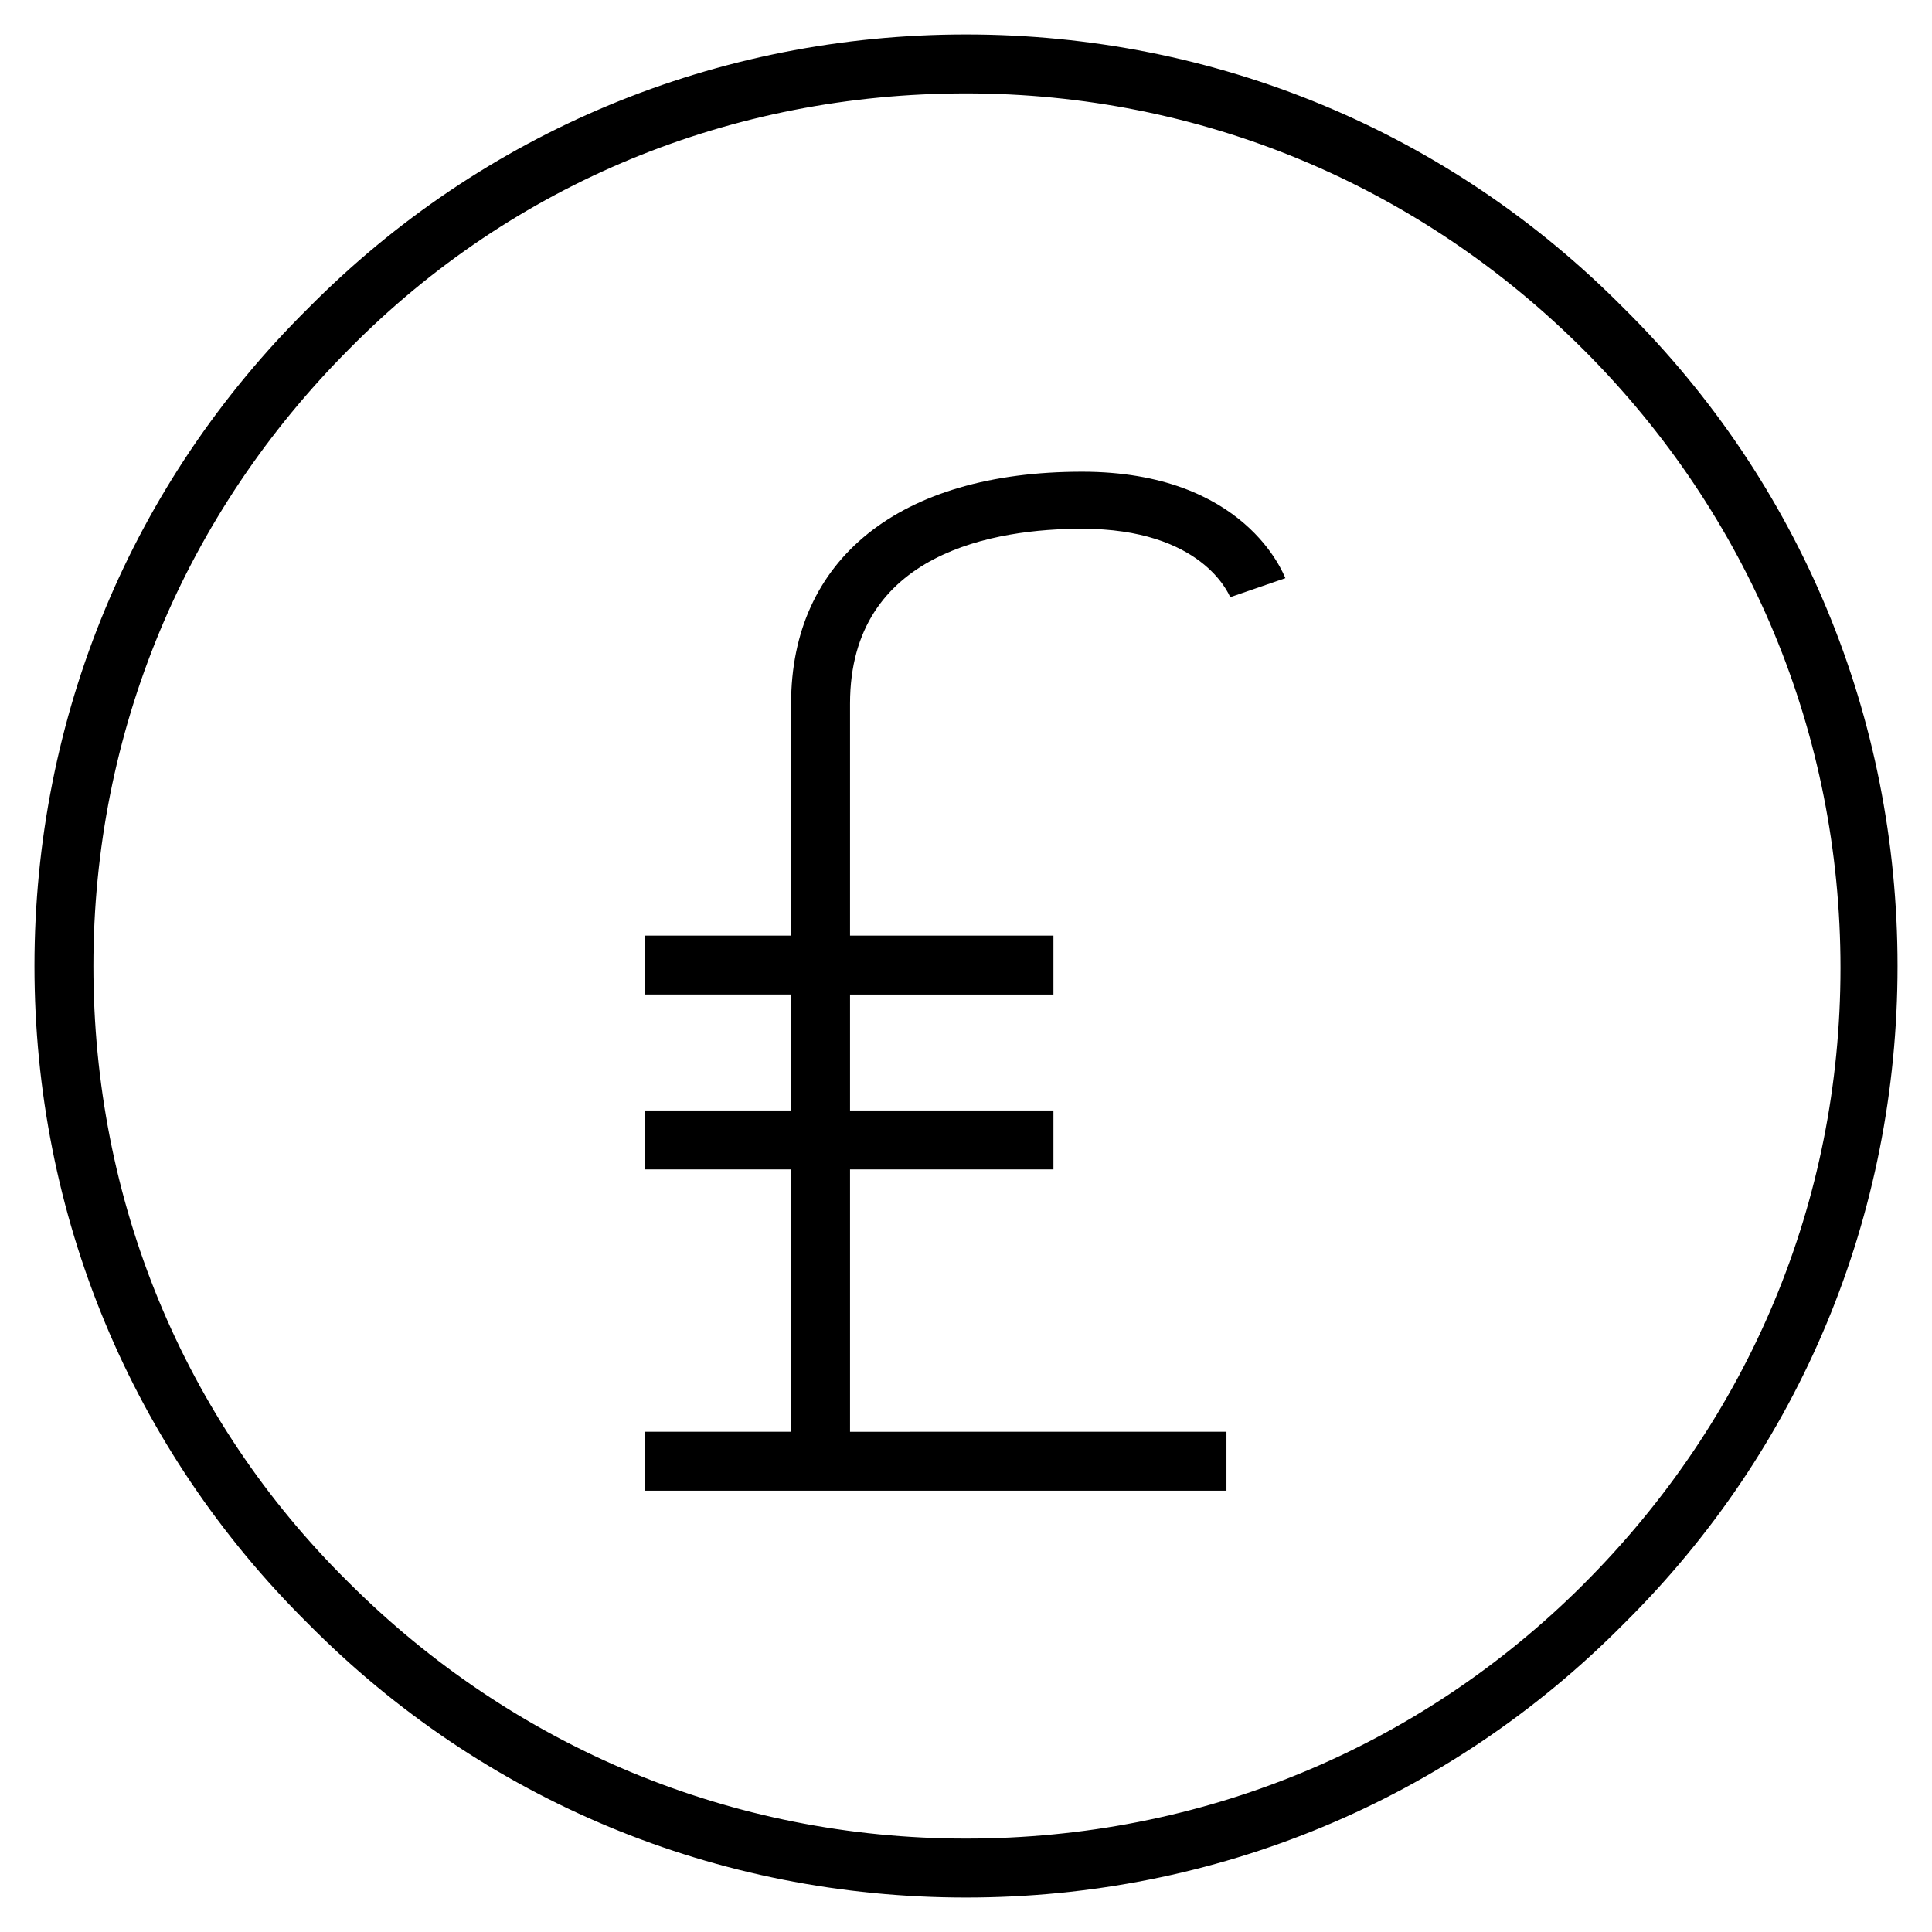
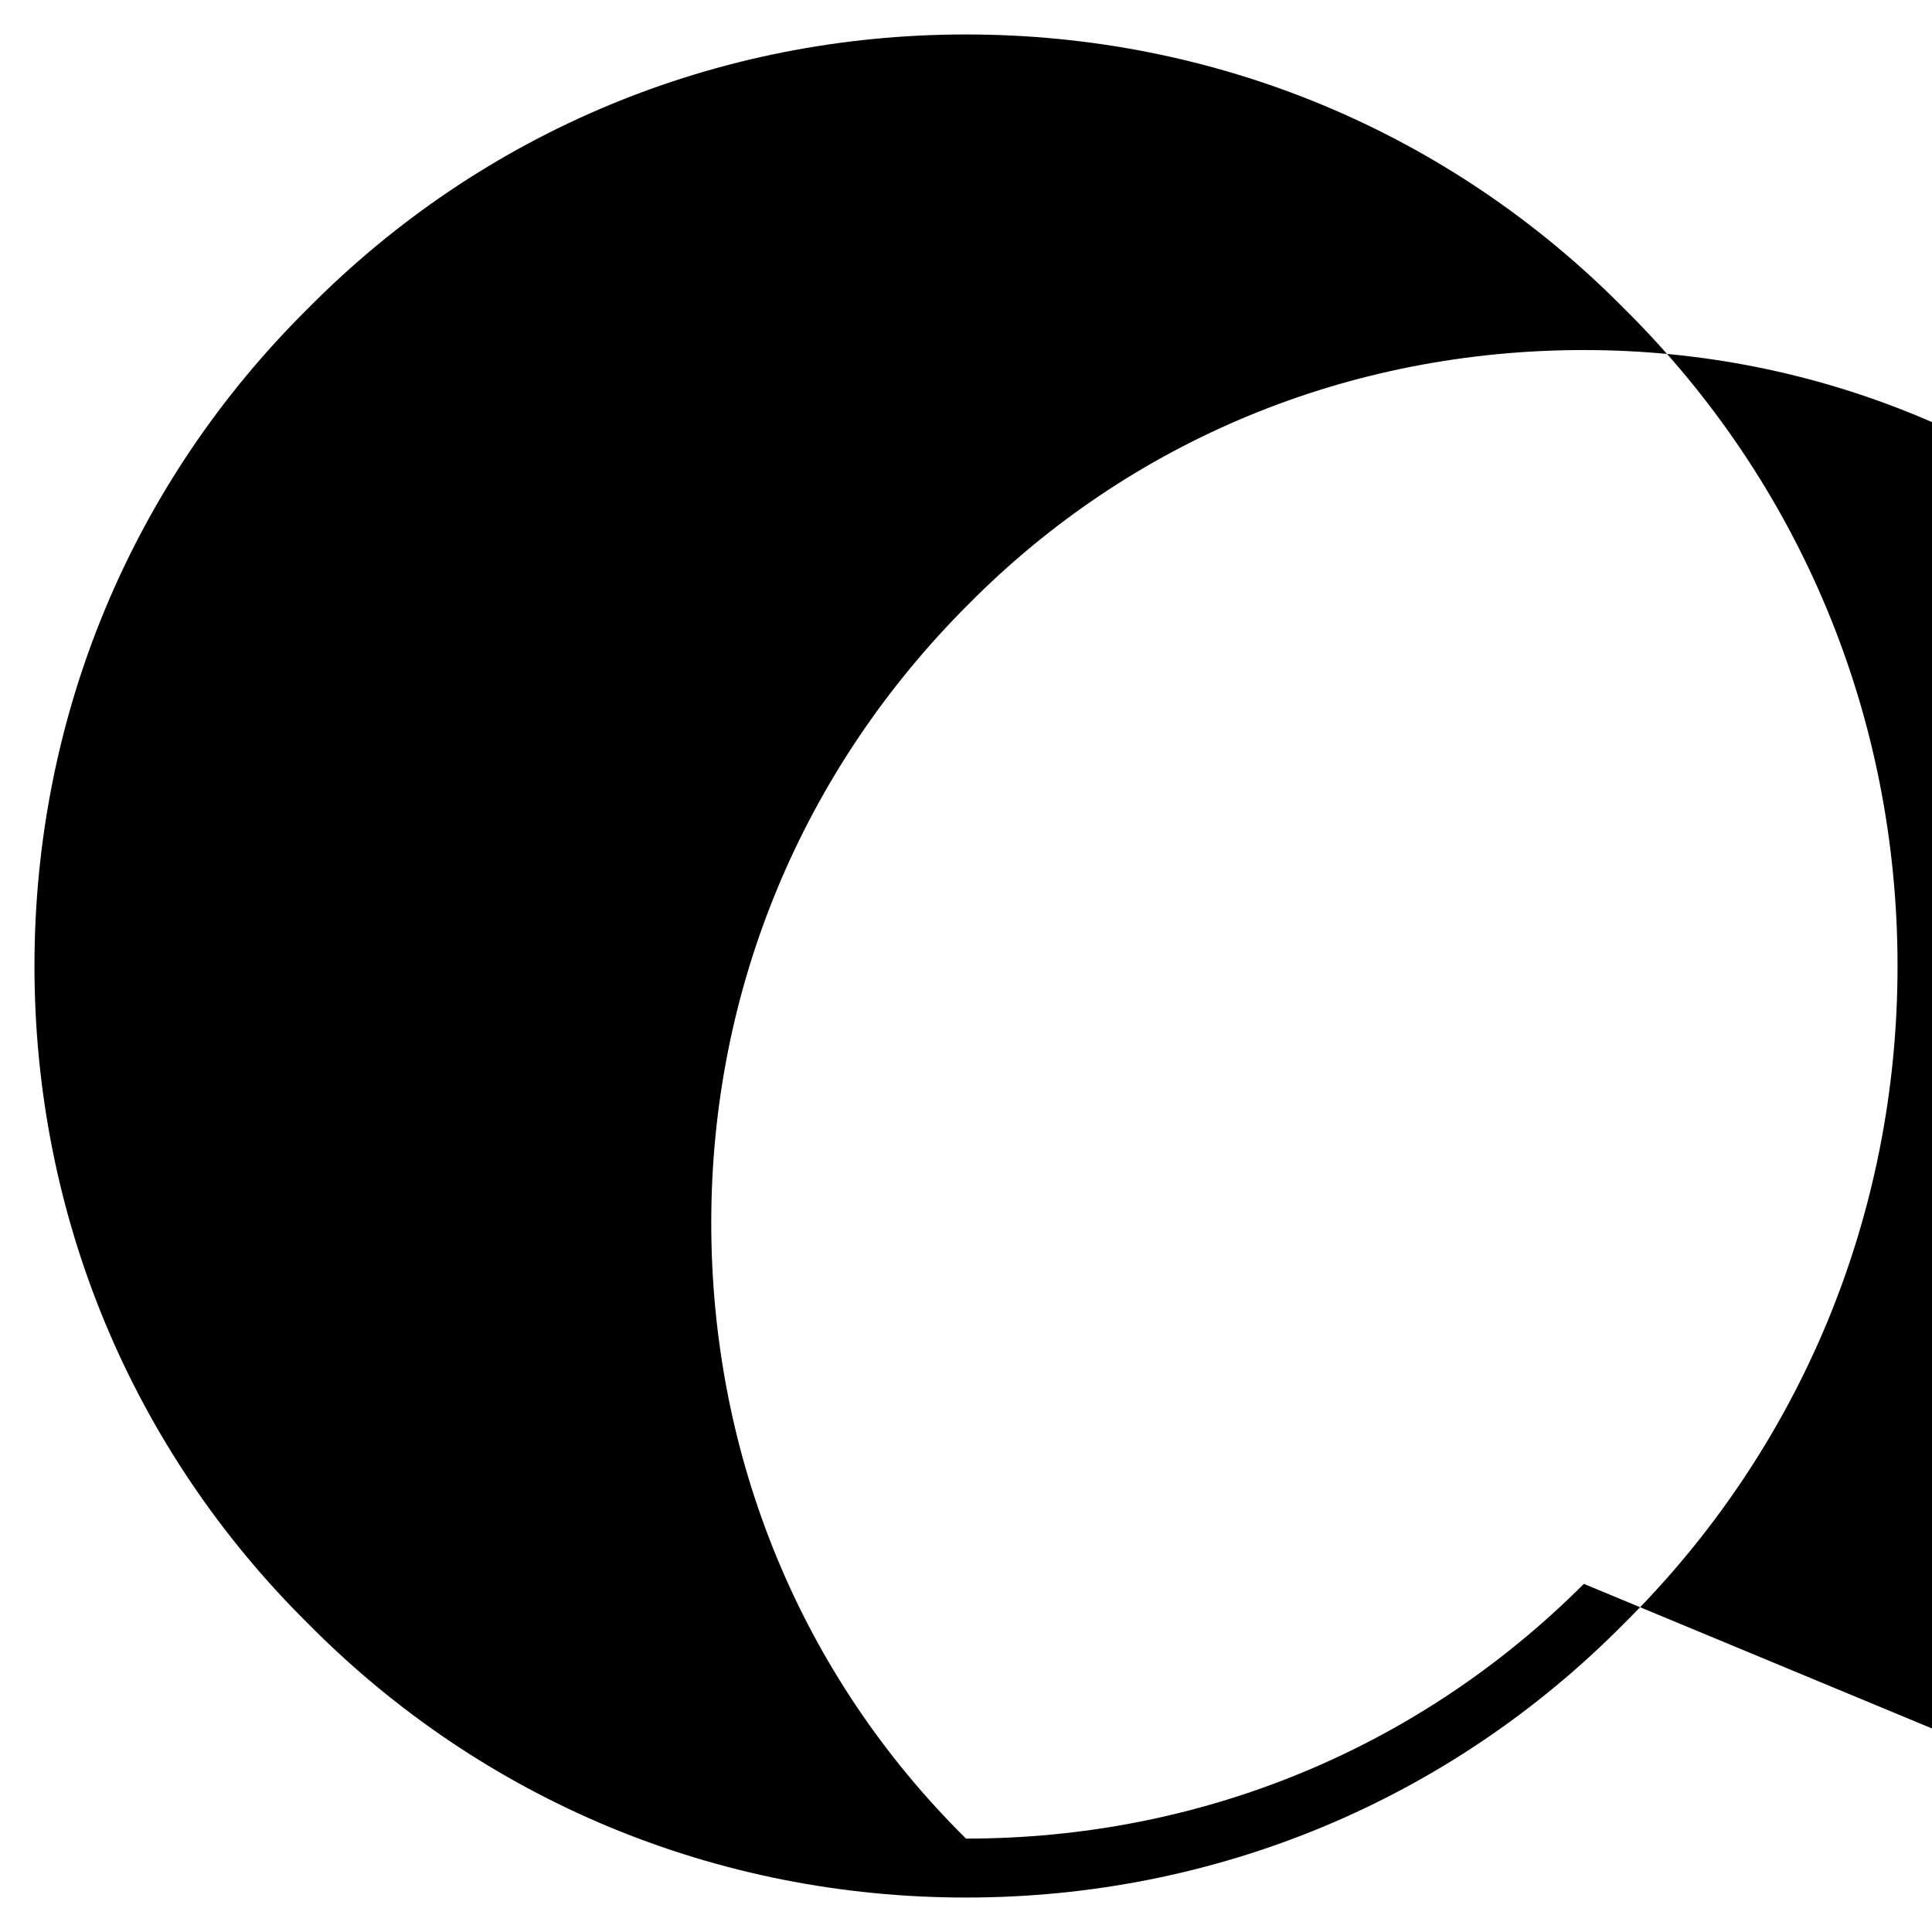
<svg xmlns="http://www.w3.org/2000/svg" fill="#000000" width="800px" height="800px" version="1.1" viewBox="144 144 512 512">
  <g>
-     <path d="m574.32 225.68c-46.352-46.855-108.32-72.547-174.32-72.547-66 0-127.97 25.691-174.32 72.547-46.855 46.352-72.547 108.32-72.547 174.32s25.695 127.97 72.547 174.32c46.352 46.855 108.32 72.547 174.32 72.547s127.97-25.695 174.32-72.547c46.855-46.352 72.547-108.32 72.547-174.32 0-66-25.691-127.97-72.547-174.32zm-10.578 338.06c-43.832 43.828-101.77 67.508-163.74 67.508s-119.91-24.184-163.74-68.016c-43.832-43.324-67.512-101.26-67.512-163.23s24.184-119.91 68.016-163.74c43.328-43.832 101.27-67.512 163.23-67.512s119.91 24.184 163.74 68.016 68.016 101.77 68.016 163.74c-0.004 61.969-24.188 119.4-68.016 163.23z" />
-     <path d="m430.73 269.01c-48.367 0-77.082 23.176-77.082 61.465v61.465h-38.793v15.617h38.793v30.73h-38.793v15.617h38.793v69.527h-38.793v15.617h154.17v-15.617l-99.758 0.004v-69.527h53.906v-15.617h-53.906v-30.73h53.906v-15.617l-53.906-0.004v-61.465c0-40.305 38.793-46.352 61.465-46.352 31.738 0 38.793 17.129 39.297 18.137l14.609-5.039c-0.504-1.004-10.578-28.211-53.906-28.211z" />
+     <path d="m574.32 225.68c-46.352-46.855-108.32-72.547-174.32-72.547-66 0-127.97 25.691-174.32 72.547-46.855 46.352-72.547 108.32-72.547 174.32s25.695 127.97 72.547 174.32c46.352 46.855 108.32 72.547 174.32 72.547s127.97-25.695 174.32-72.547c46.855-46.352 72.547-108.32 72.547-174.32 0-66-25.691-127.97-72.547-174.32zm-10.578 338.06c-43.832 43.828-101.77 67.508-163.74 67.508c-43.832-43.324-67.512-101.26-67.512-163.23s24.184-119.91 68.016-163.74c43.328-43.832 101.27-67.512 163.23-67.512s119.91 24.184 163.74 68.016 68.016 101.77 68.016 163.74c-0.004 61.969-24.188 119.4-68.016 163.23z" />
  </g>
</svg>